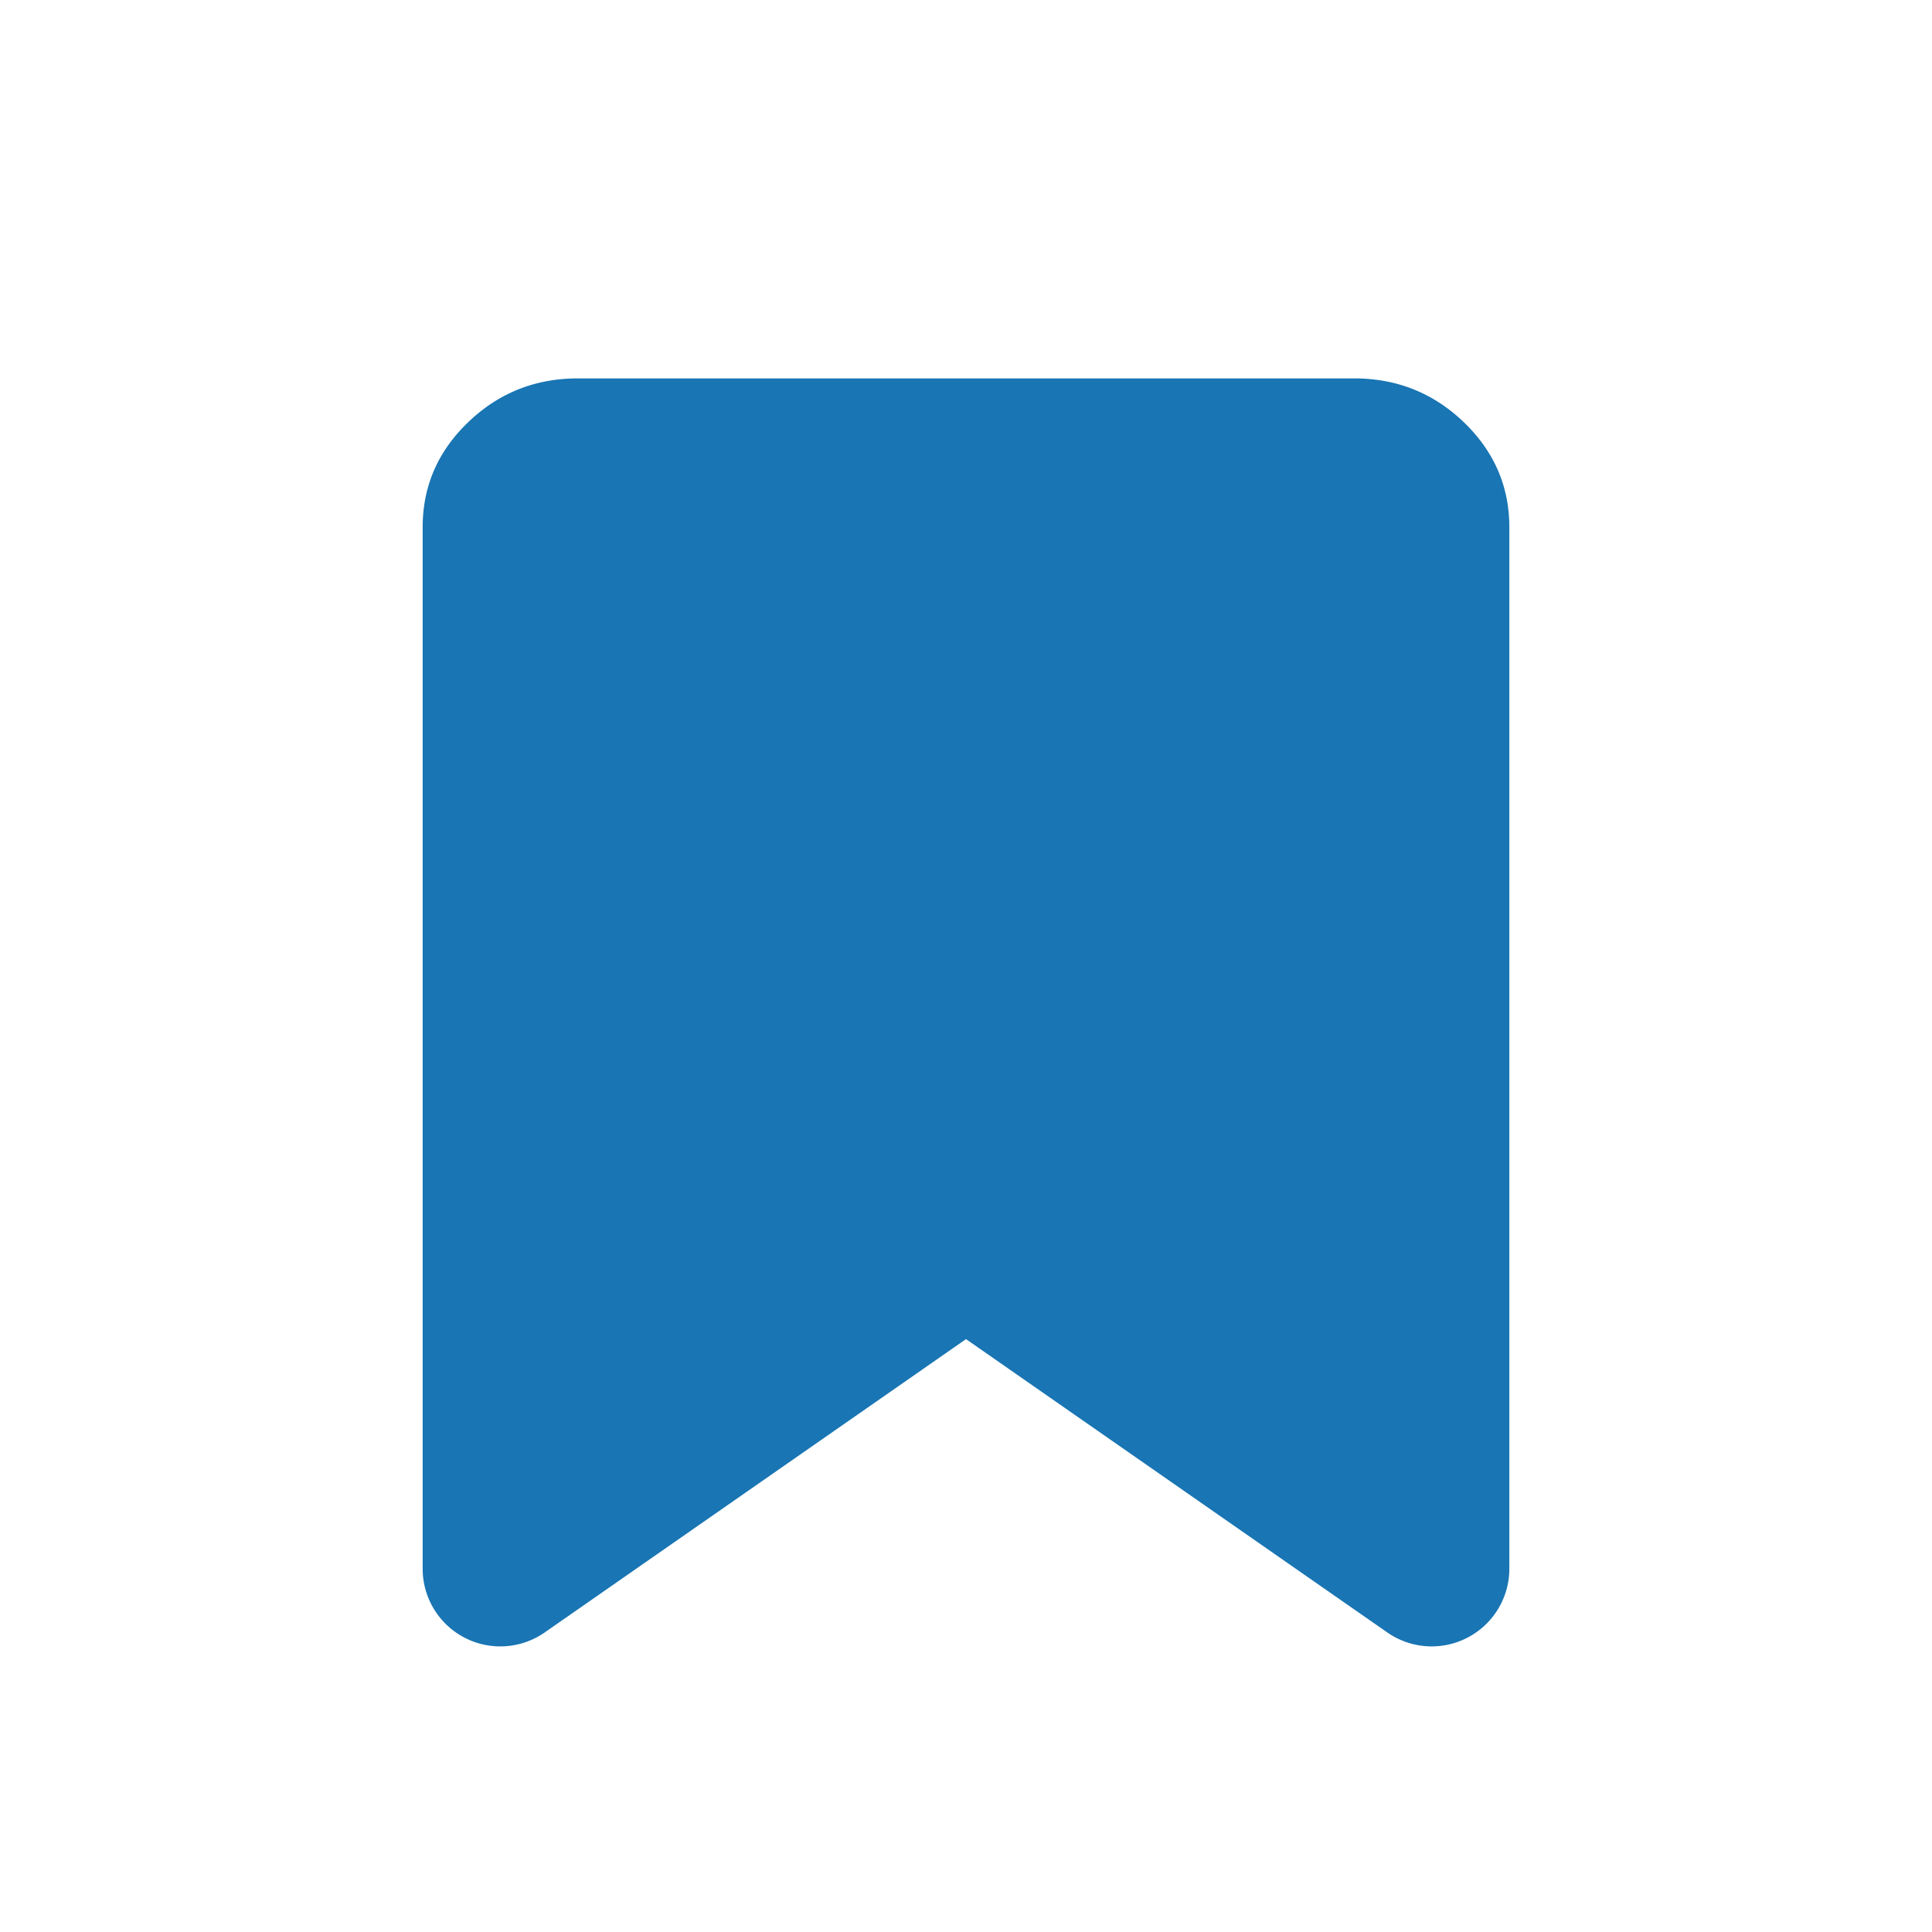
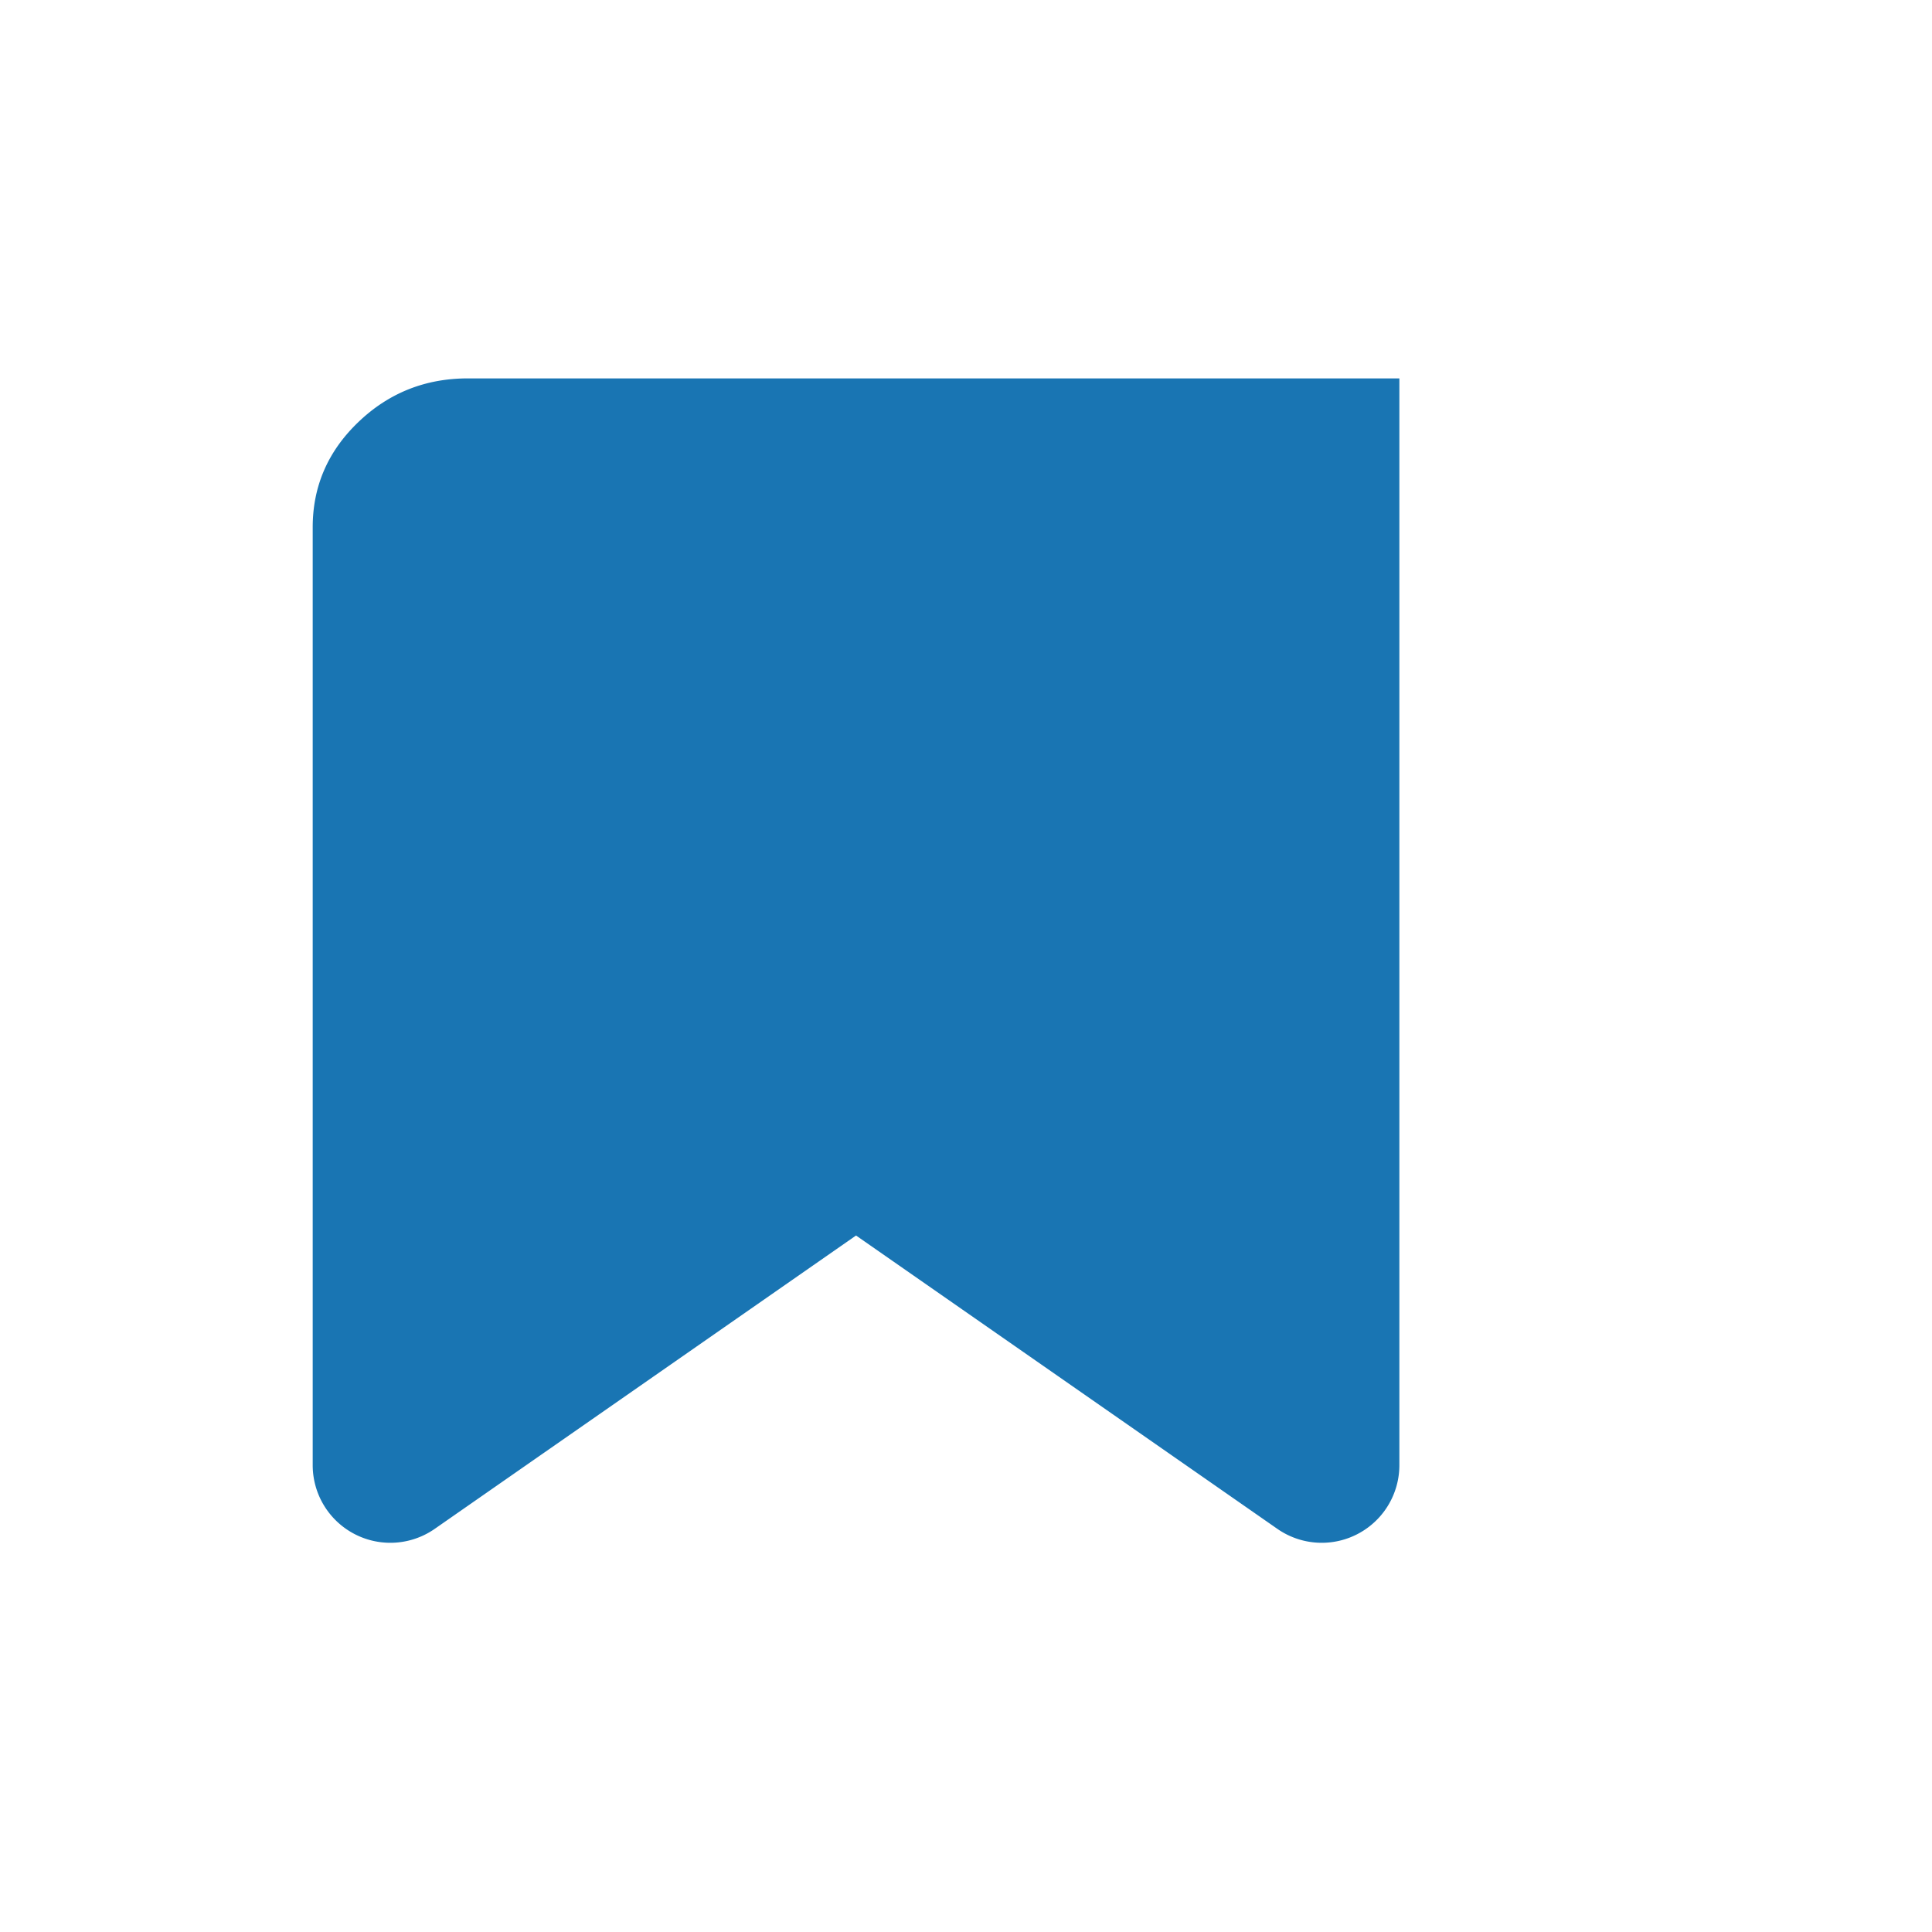
<svg xmlns="http://www.w3.org/2000/svg" width="24" height="24" fill="#1975b3" viewBox="0 0 24 24">
-   <path stroke="#1975b3" stroke-width="1.125" d="M7.179 5.263h9.642c.388 0 .702.127.973.387.27.26.393.55.393.9v12.938a.402.402 0 0 1-.631.33l-5.235-3.645-.321-.224-.321.224-5.235 3.645a.402.402 0 0 1-.631-.33V6.55c0-.35.122-.64.393-.9s.585-.387.973-.387Z" />
+   <path stroke="#1975b3" stroke-width="1.125" d="M7.179 5.263h9.642v12.938a.402.402 0 0 1-.631.33l-5.235-3.645-.321-.224-.321.224-5.235 3.645a.402.402 0 0 1-.631-.33V6.55c0-.35.122-.64.393-.9s.585-.387.973-.387Z" />
</svg>